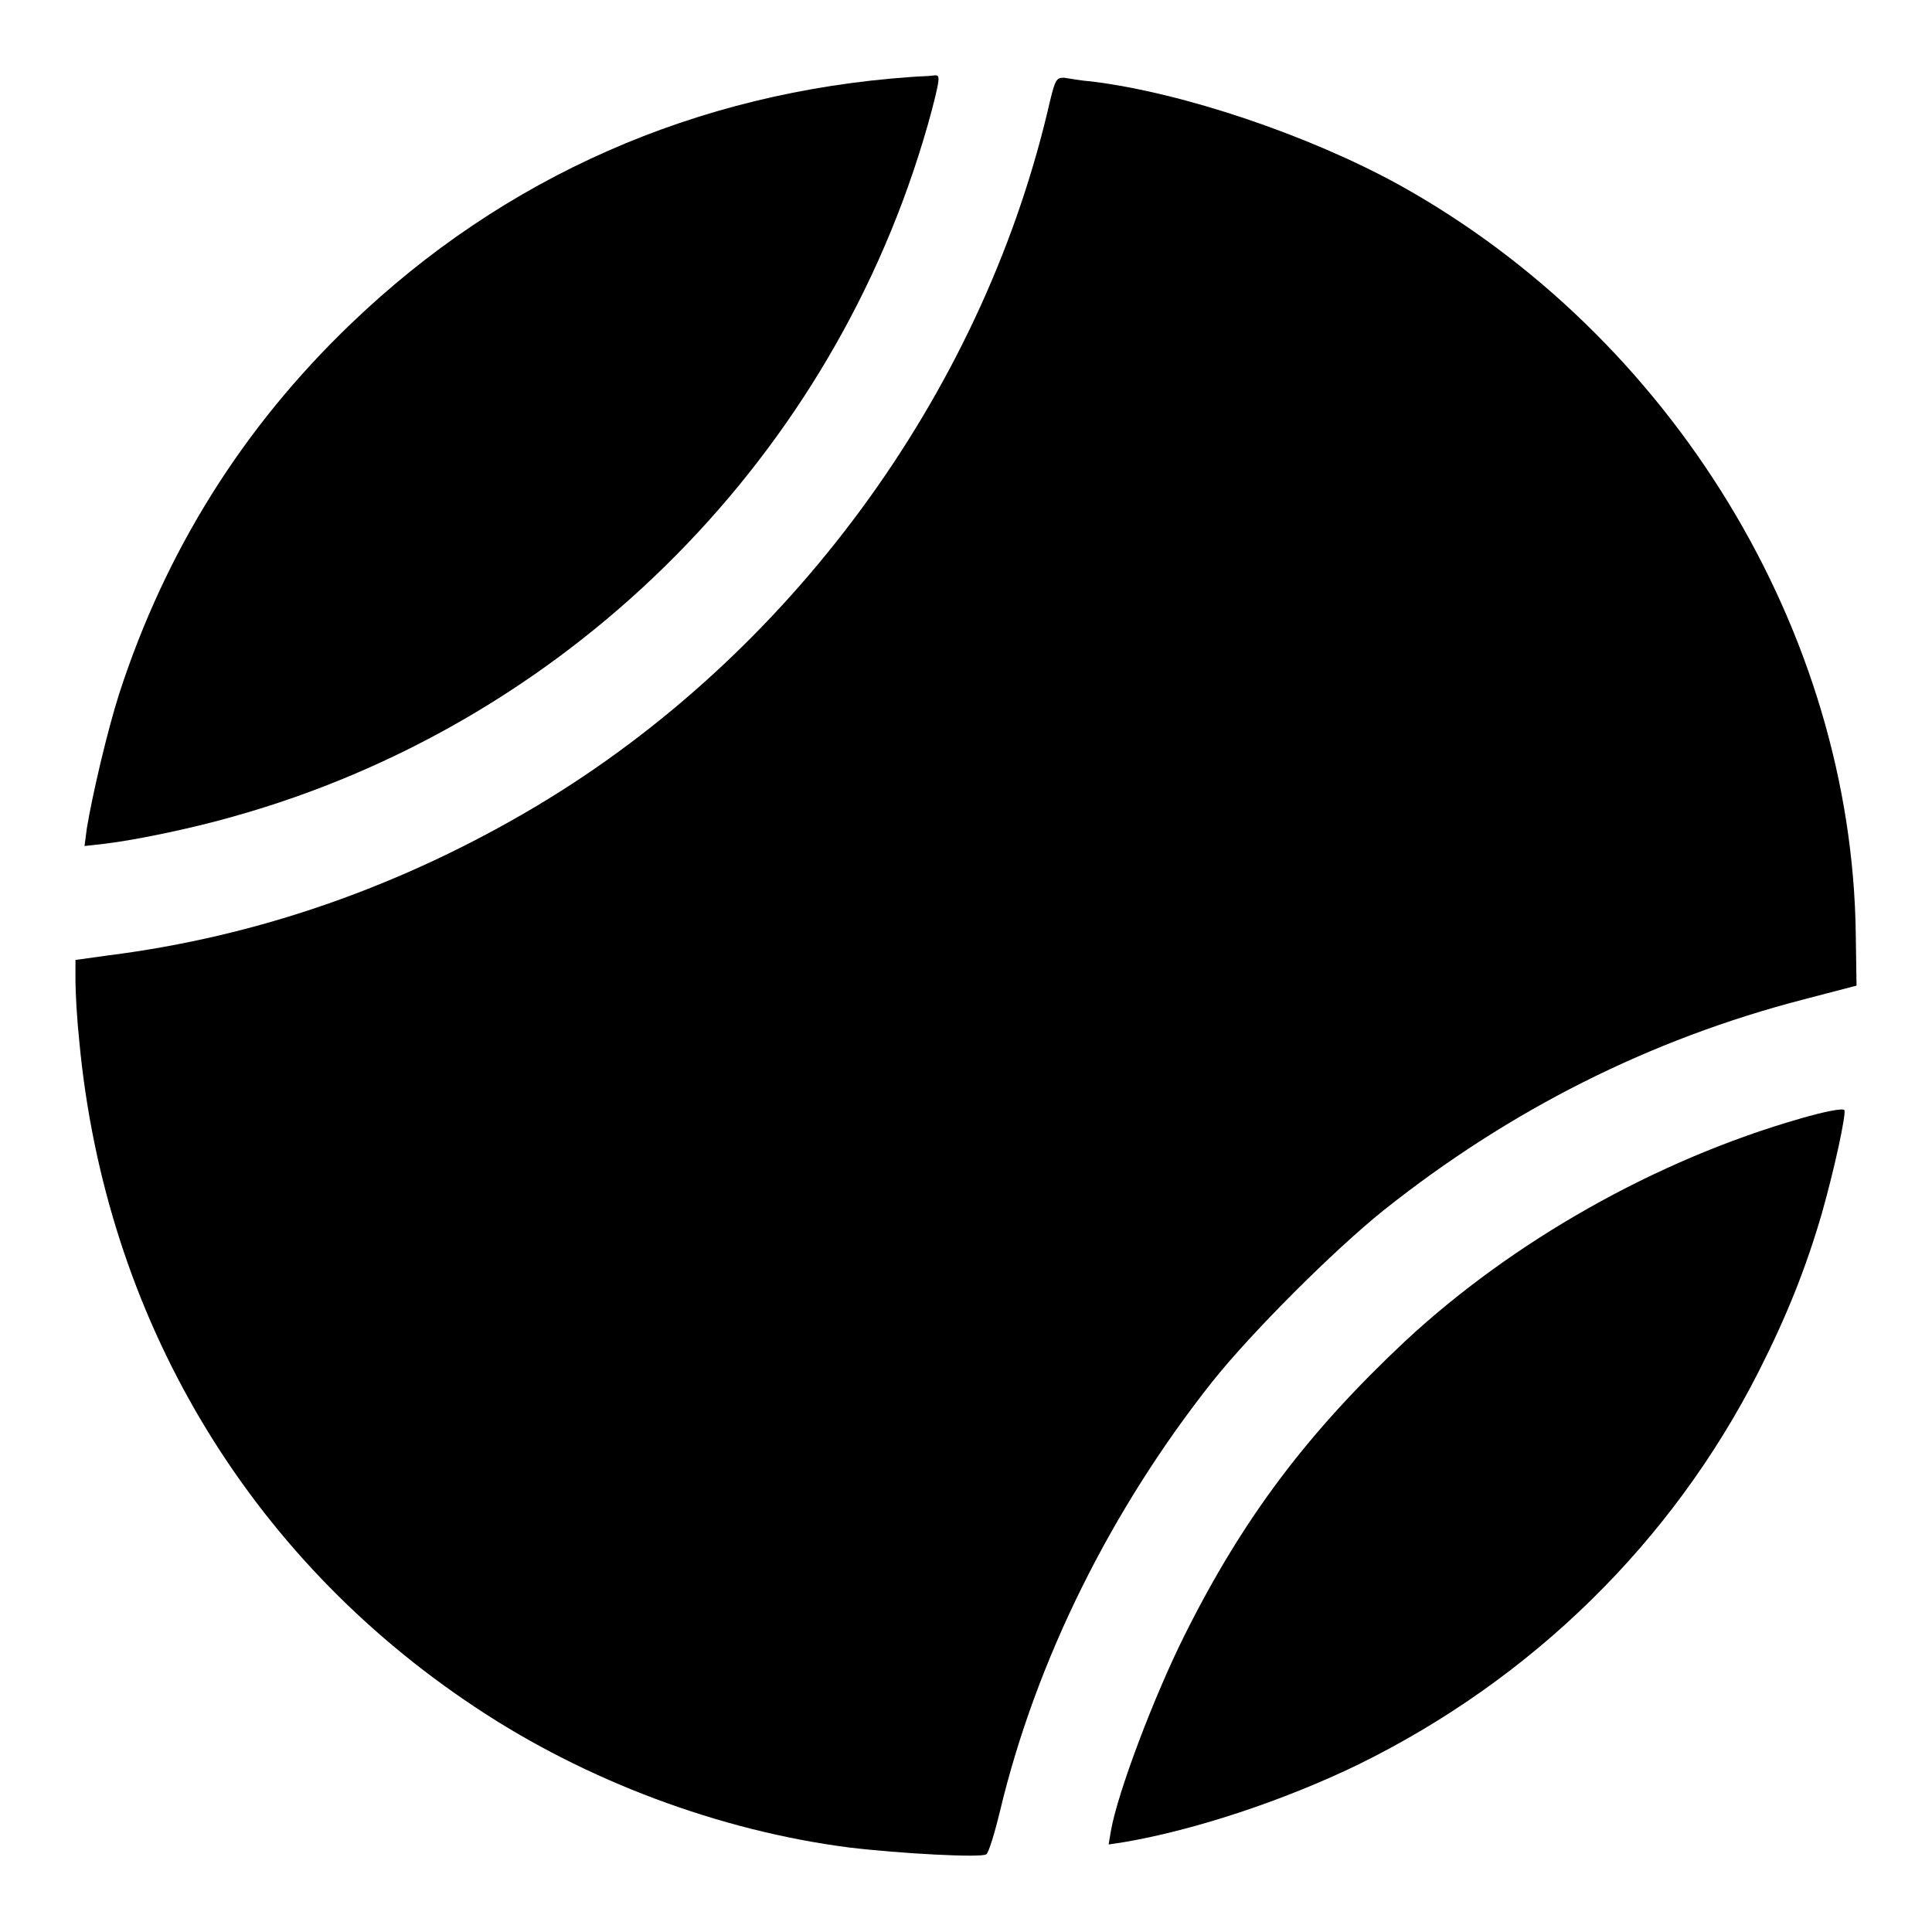
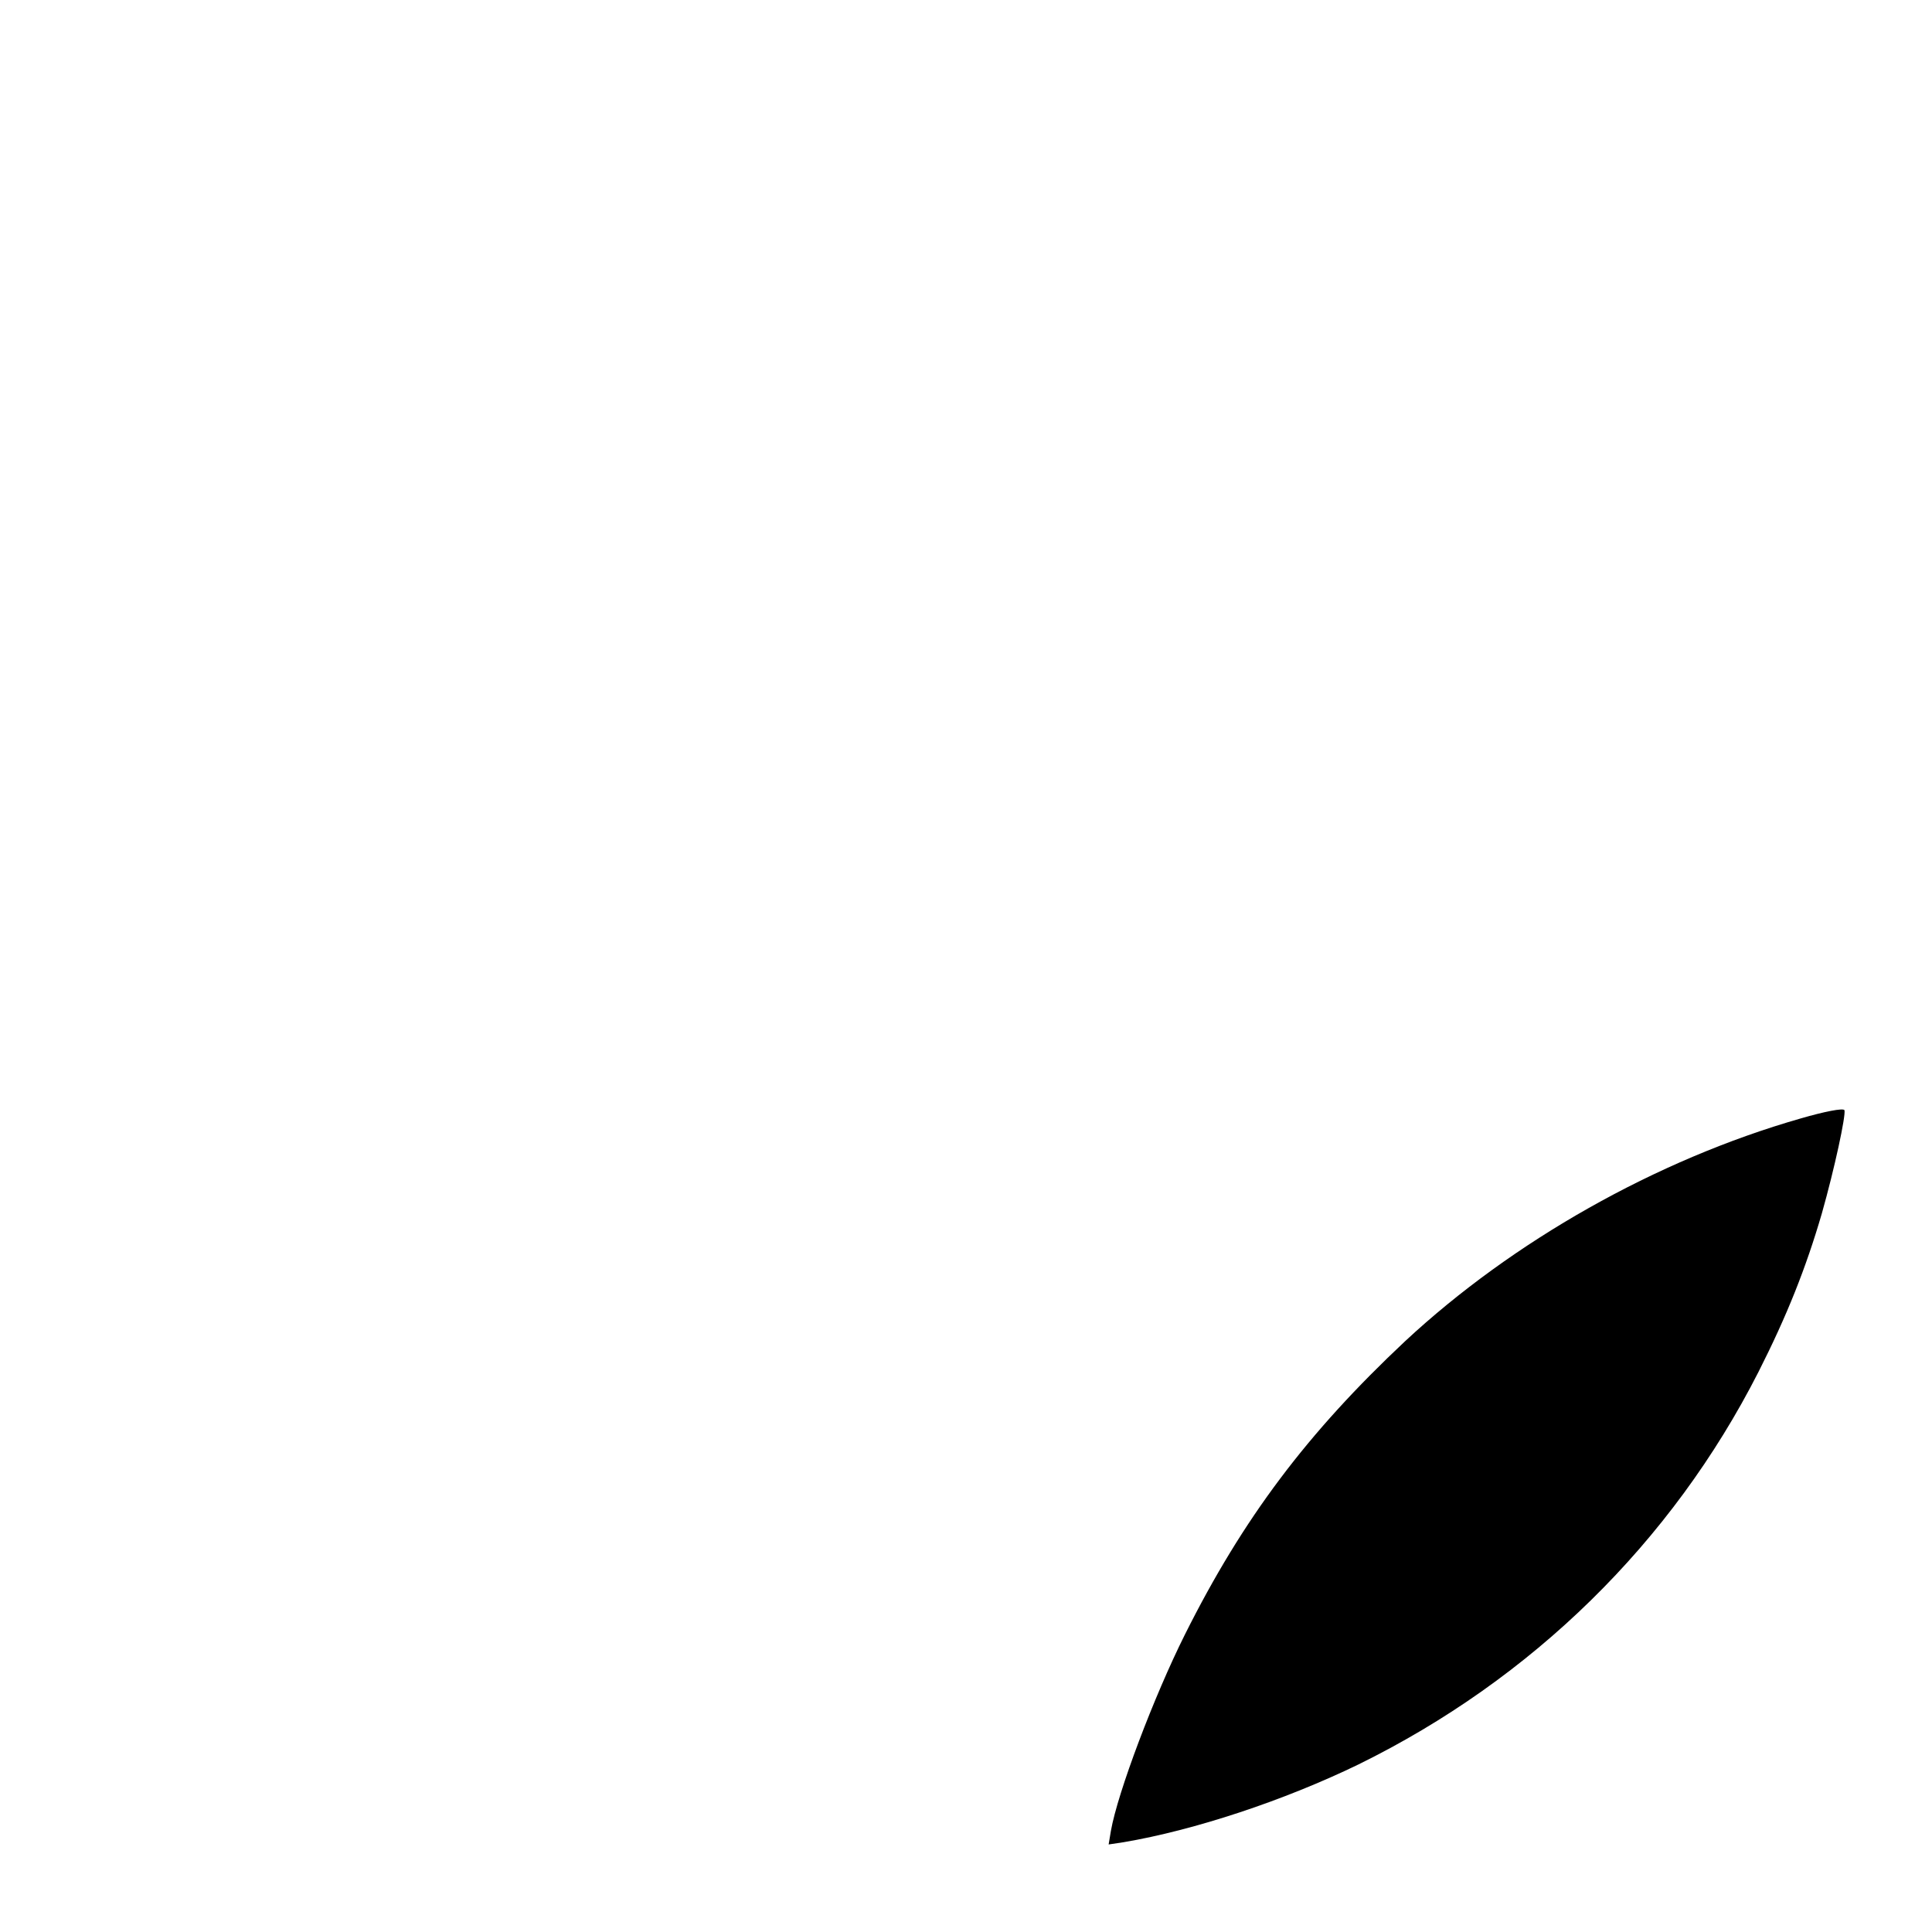
<svg xmlns="http://www.w3.org/2000/svg" version="1.1" x="0px" y="0px" viewBox="0 0 256 256" enable-background="new 0 0 256 256" xml:space="preserve">
  <g>
    <g>
      <g>
-         <path fill="#000000" d="M120.7,10.2c-28.4,2-53.9,13.2-74.2,32.7c-14.4,13.8-24.6,30.2-30.7,49c-1.6,5-3.6,13.6-4.3,17.9l-0.3,2.3l2.7-0.3c4.1-0.5,11.4-2,17-3.6C74.5,96,109.2,62,122.3,18.7c0.9-2.9,1.7-6.1,1.9-7.1c0.3-1.5,0.2-1.7-0.5-1.6C123.2,10.1,121.9,10.1,120.7,10.2z" />
-         <path fill="#000000" d="M138.8,14.8c-9,37.7-34.2,72-67.7,92c-17.8,10.6-36.9,17.3-56.8,19.8l-4.3,0.6v2.8c0,1.5,0.2,5.1,0.5,7.9c3.4,36.5,22.2,68.3,52.6,88.4c14.6,9.7,32.3,16.3,49.4,18.5c6.6,0.8,17.6,1.4,18.2,0.9c0.3-0.2,1.1-2.8,1.8-5.7c4.8-20.1,14.8-40.1,28.2-57c5.2-6.5,16-17.3,22.6-22.6c16.7-13.3,35.3-22.7,55.8-28l6.9-1.8l-0.1-6.8c-0.5-40.1-24.3-79.2-60.5-99.3c-12-6.6-28.6-12.2-40.7-13.7c-1.4-0.1-3-0.4-3.7-0.5C139.9,10.3,139.8,10.5,138.8,14.8z" />
        <path fill="#000000" d="M238.6,148.2c-19.2,5.5-38.2,16.3-52.4,29.5c-13,12.2-21.5,23.5-29.2,38.9c-4.1,8.2-8.9,20.9-9.8,26l-0.3,1.8l2-0.3c9.4-1.6,21.2-5.5,31.1-10.3c23-11.3,41.5-29.4,53-52c3.8-7.5,6.3-13.8,8.4-21c1.7-6,3.2-13,3-13.7C244.2,146.8,241.7,147.3,238.6,148.2z" />
      </g>
    </g>
  </g>
</svg>